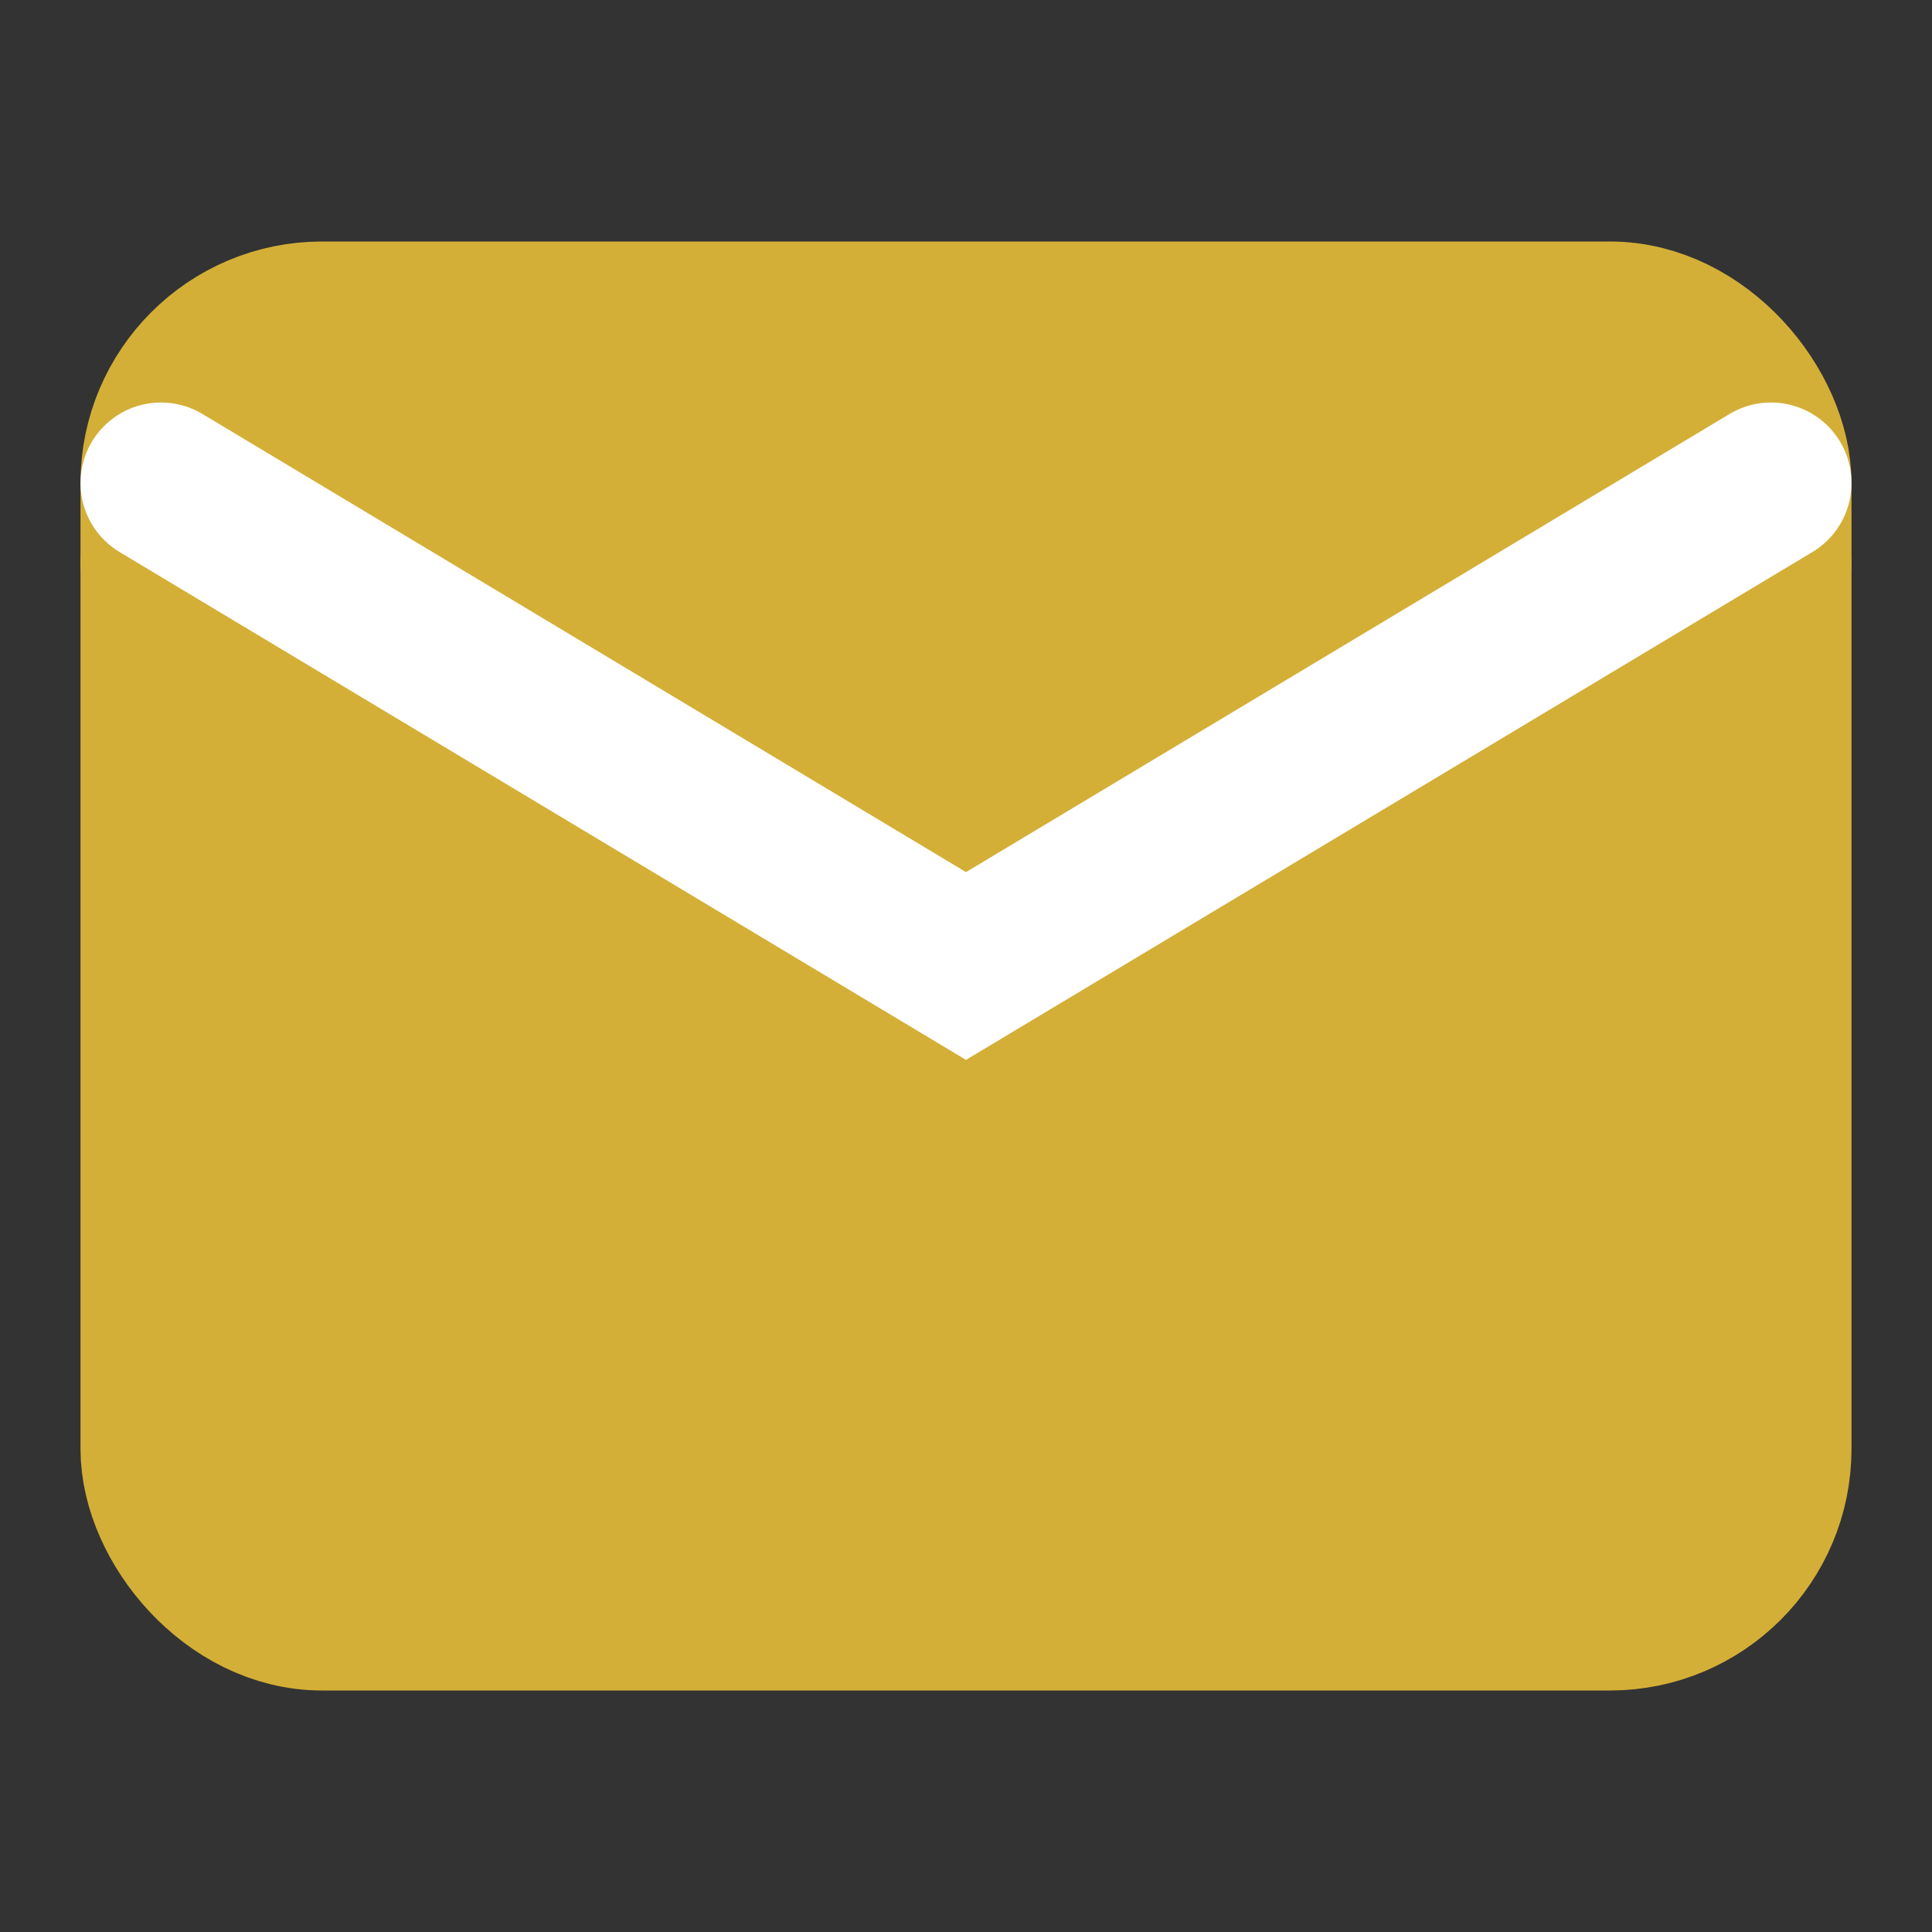
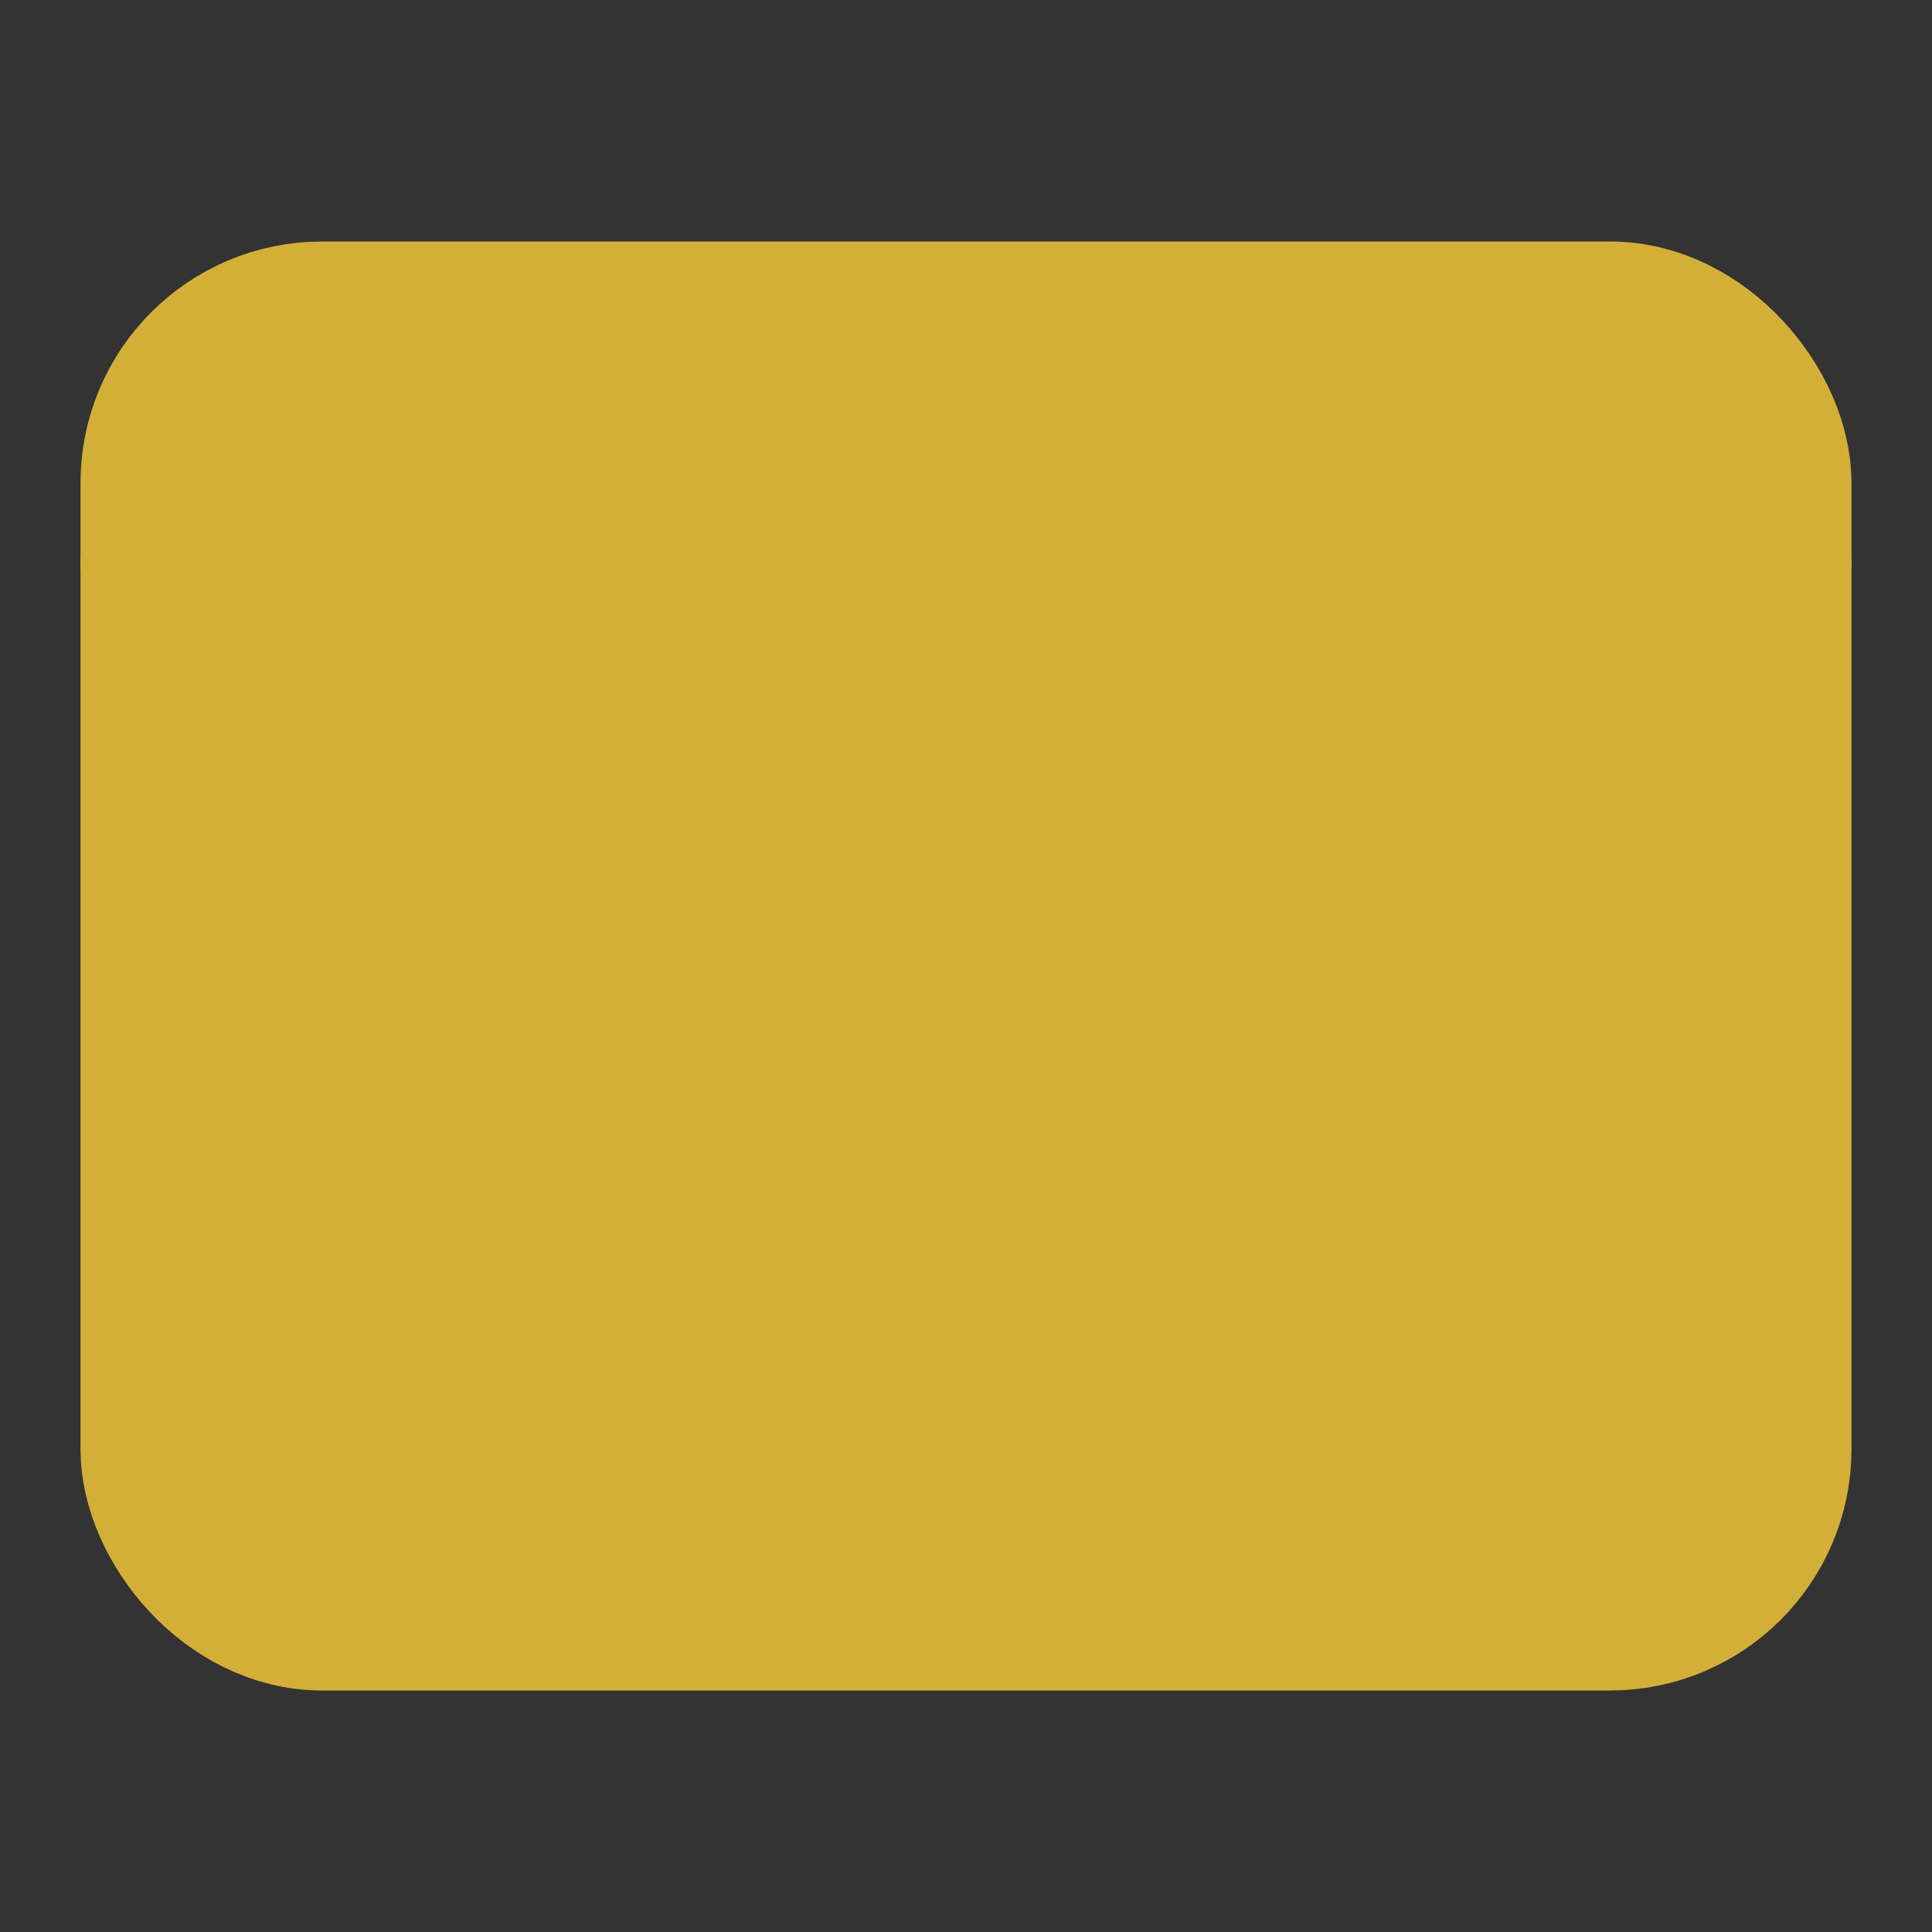
<svg xmlns="http://www.w3.org/2000/svg" width="24" height="24" viewBox="0 0 24 24" fill="none">
  <rect x="0" y="0" width="24" height="24" fill="#333333" stroke="none" />
  <rect x="2" y="4" width="20" height="16" rx="2" fill="#d4af37" />
  <rect x="2" y="4" width="20" height="16" rx="2" fill="none" stroke="#d4af37" stroke-width="2" />
  <path d="M22 7L12 13L2 7" stroke="#d4af37" stroke-width="2" stroke-linecap="round" />
-   <path d="M2 6L12 12L22 6" stroke="#fff" stroke-width="2" stroke-linecap="round" />
</svg>